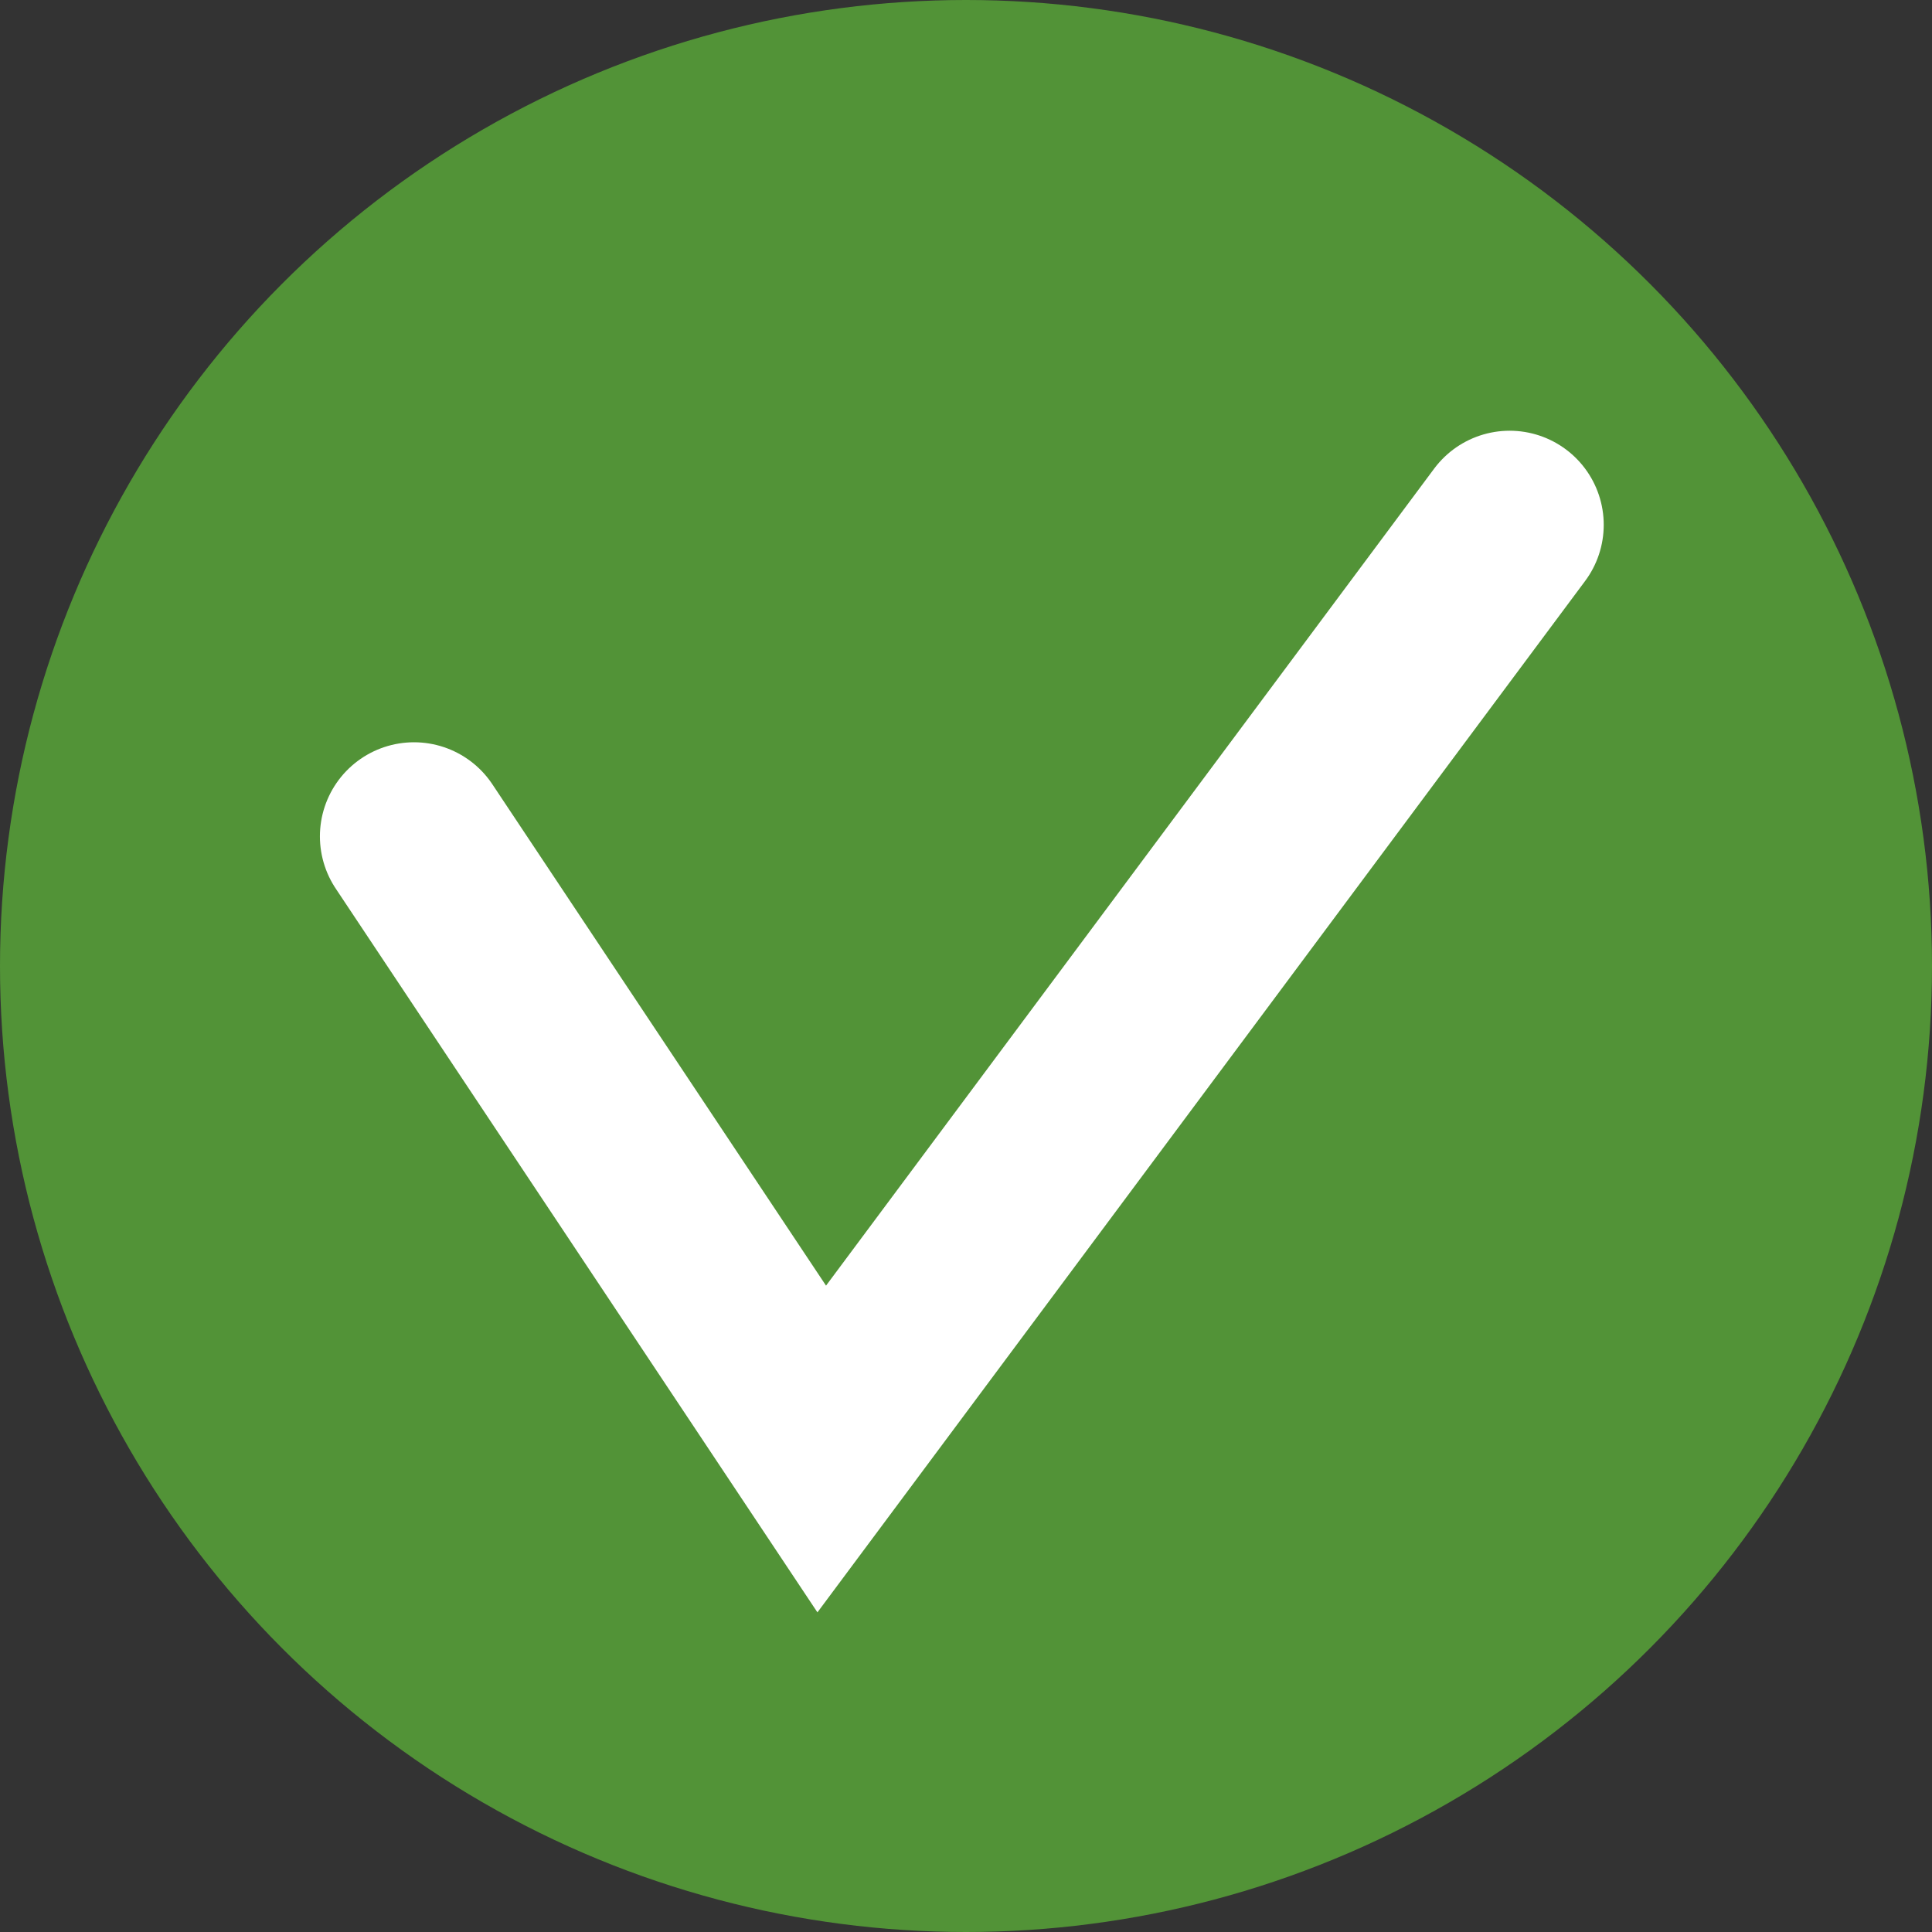
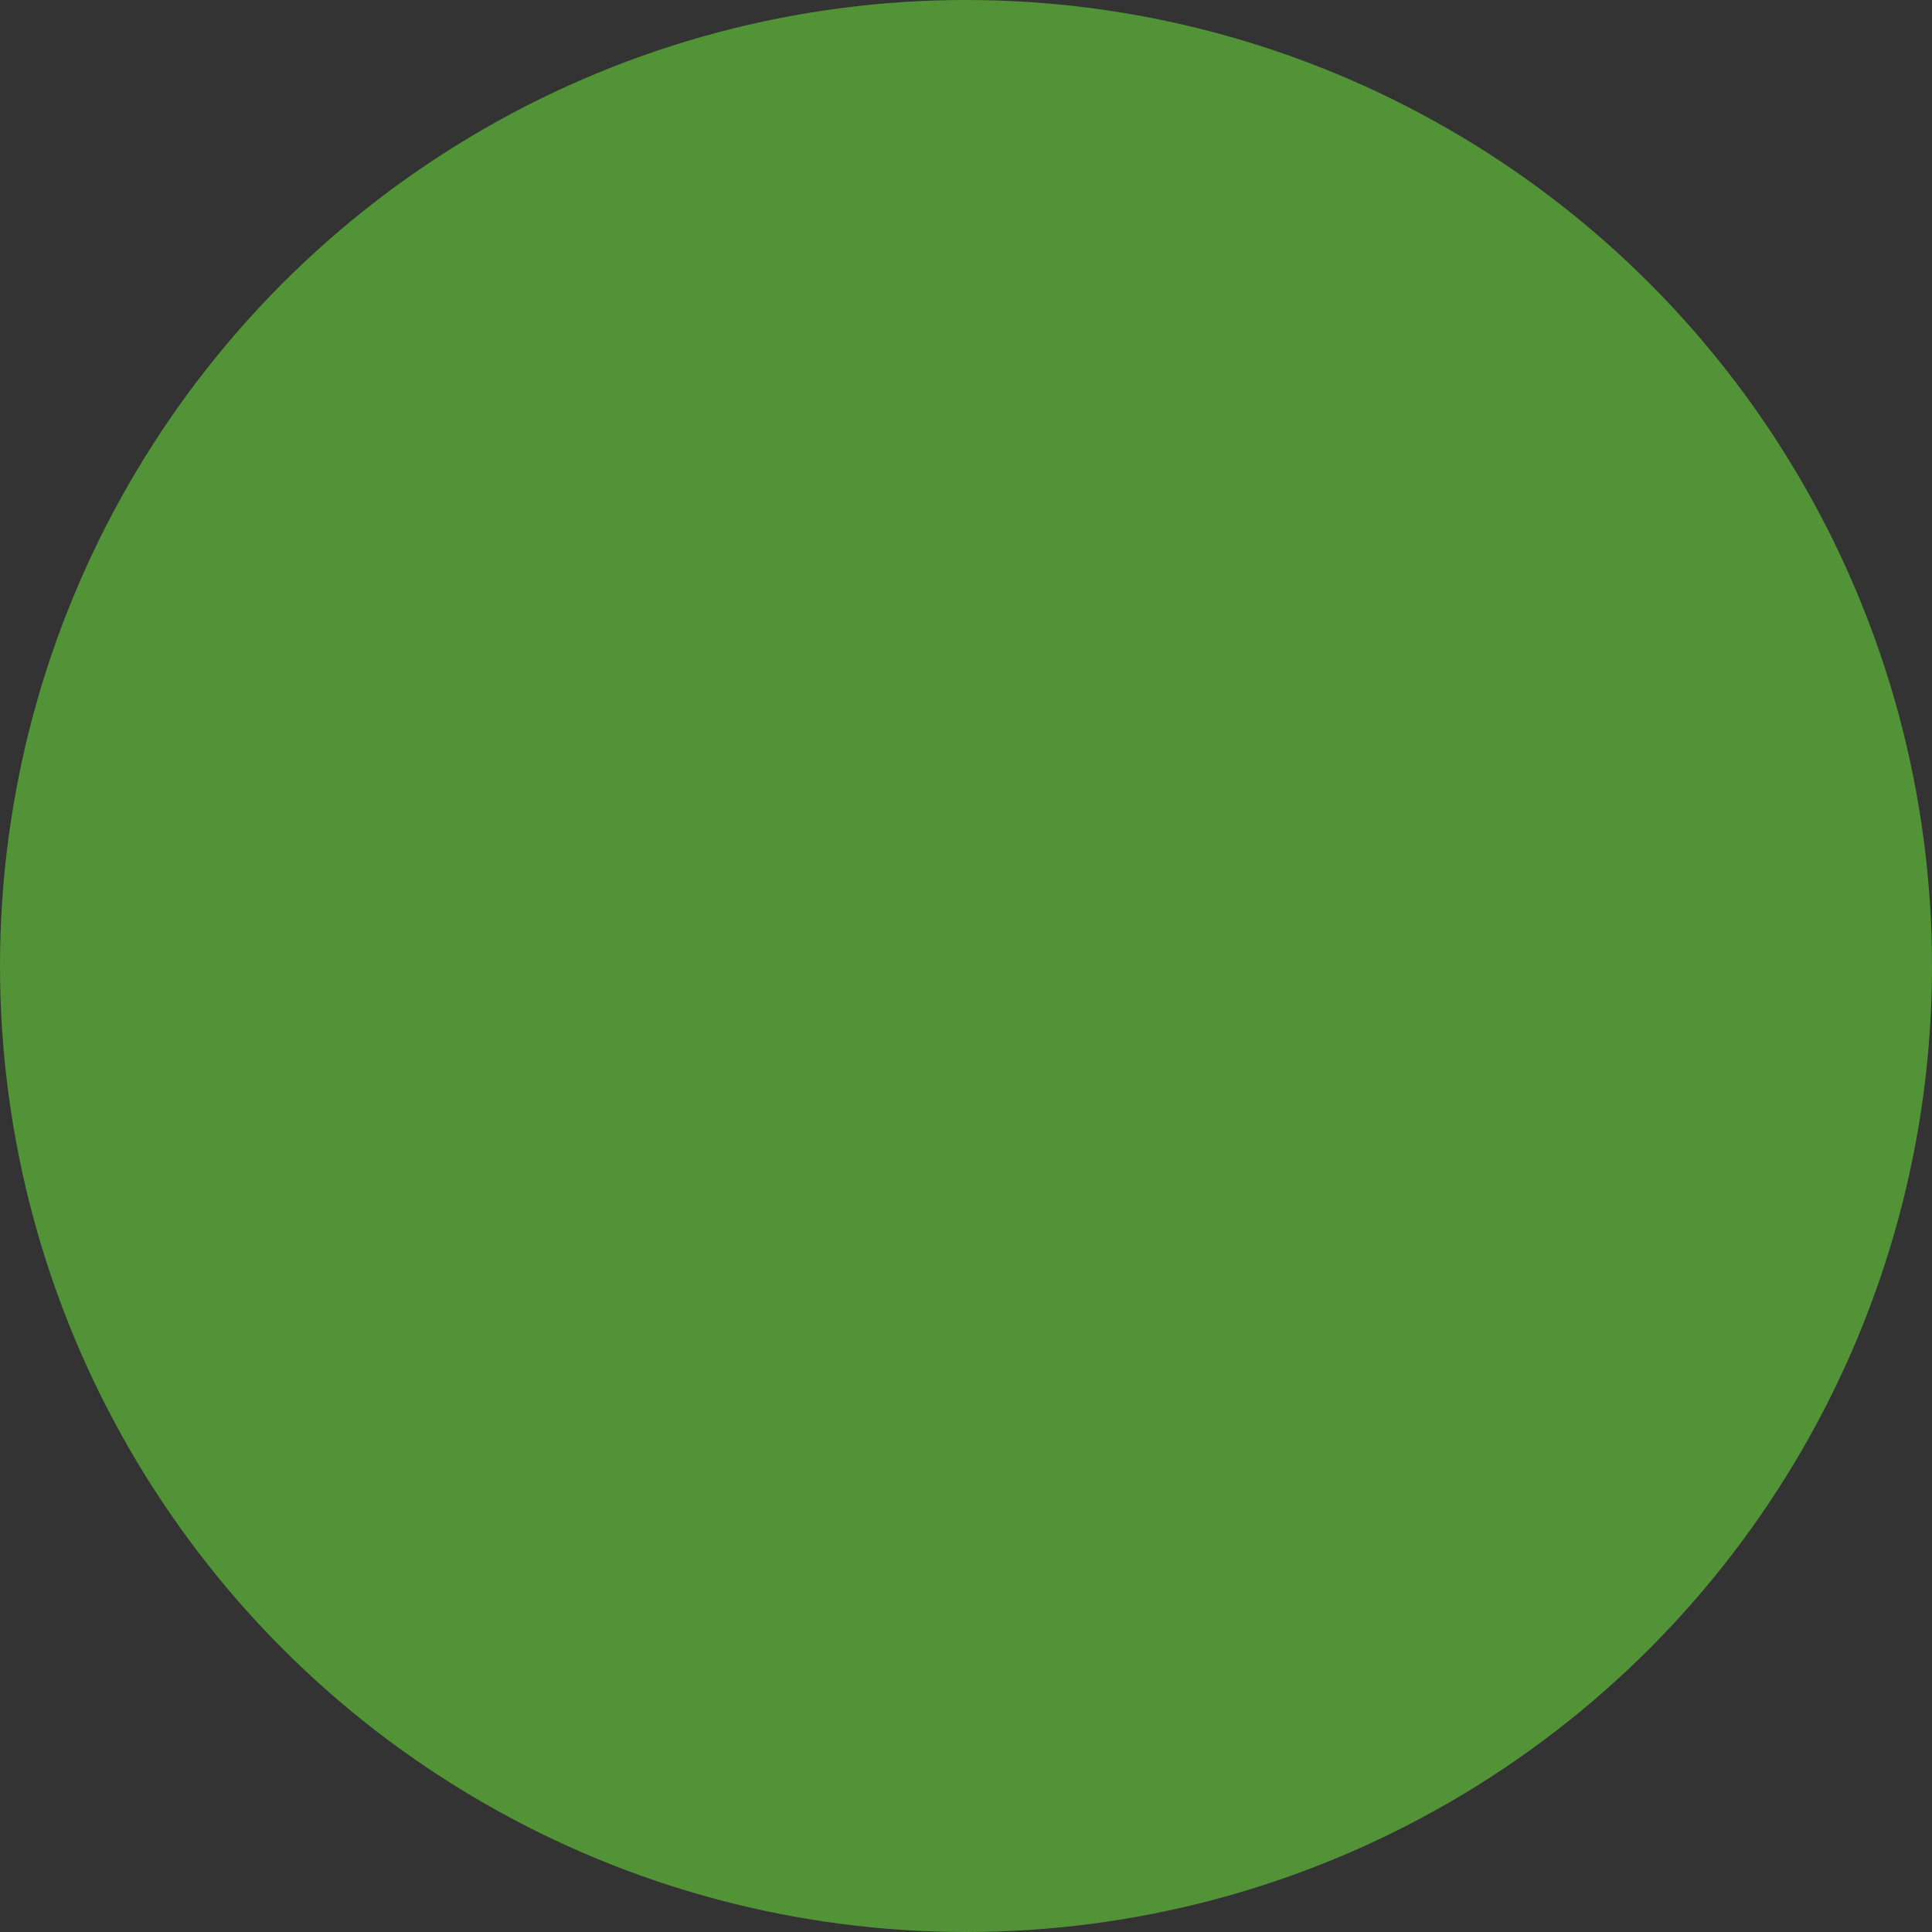
<svg xmlns="http://www.w3.org/2000/svg" version="1.1" viewBox="0 0 92.4 92.4">
  <rect x="0" y="0" width="92.4" height="92.4" fill="#333333" stroke="none" />
  <defs>
    <style> .cls-1 { fill: #529337; } .cls-2 { fill: none; stroke: #fff; stroke-linecap: round; stroke-miterlimit: 10; stroke-width: 9px; } </style>
  </defs>
  <g>
    <g id="_Слой_1">
      <circle class="cls-1" cx="46.2" cy="46.2" r="46.2" />
-       <polyline class="cls-2" points="72.2 25.1 39.3 69.3 19.8 40" />
    </g>
  </g>
</svg>